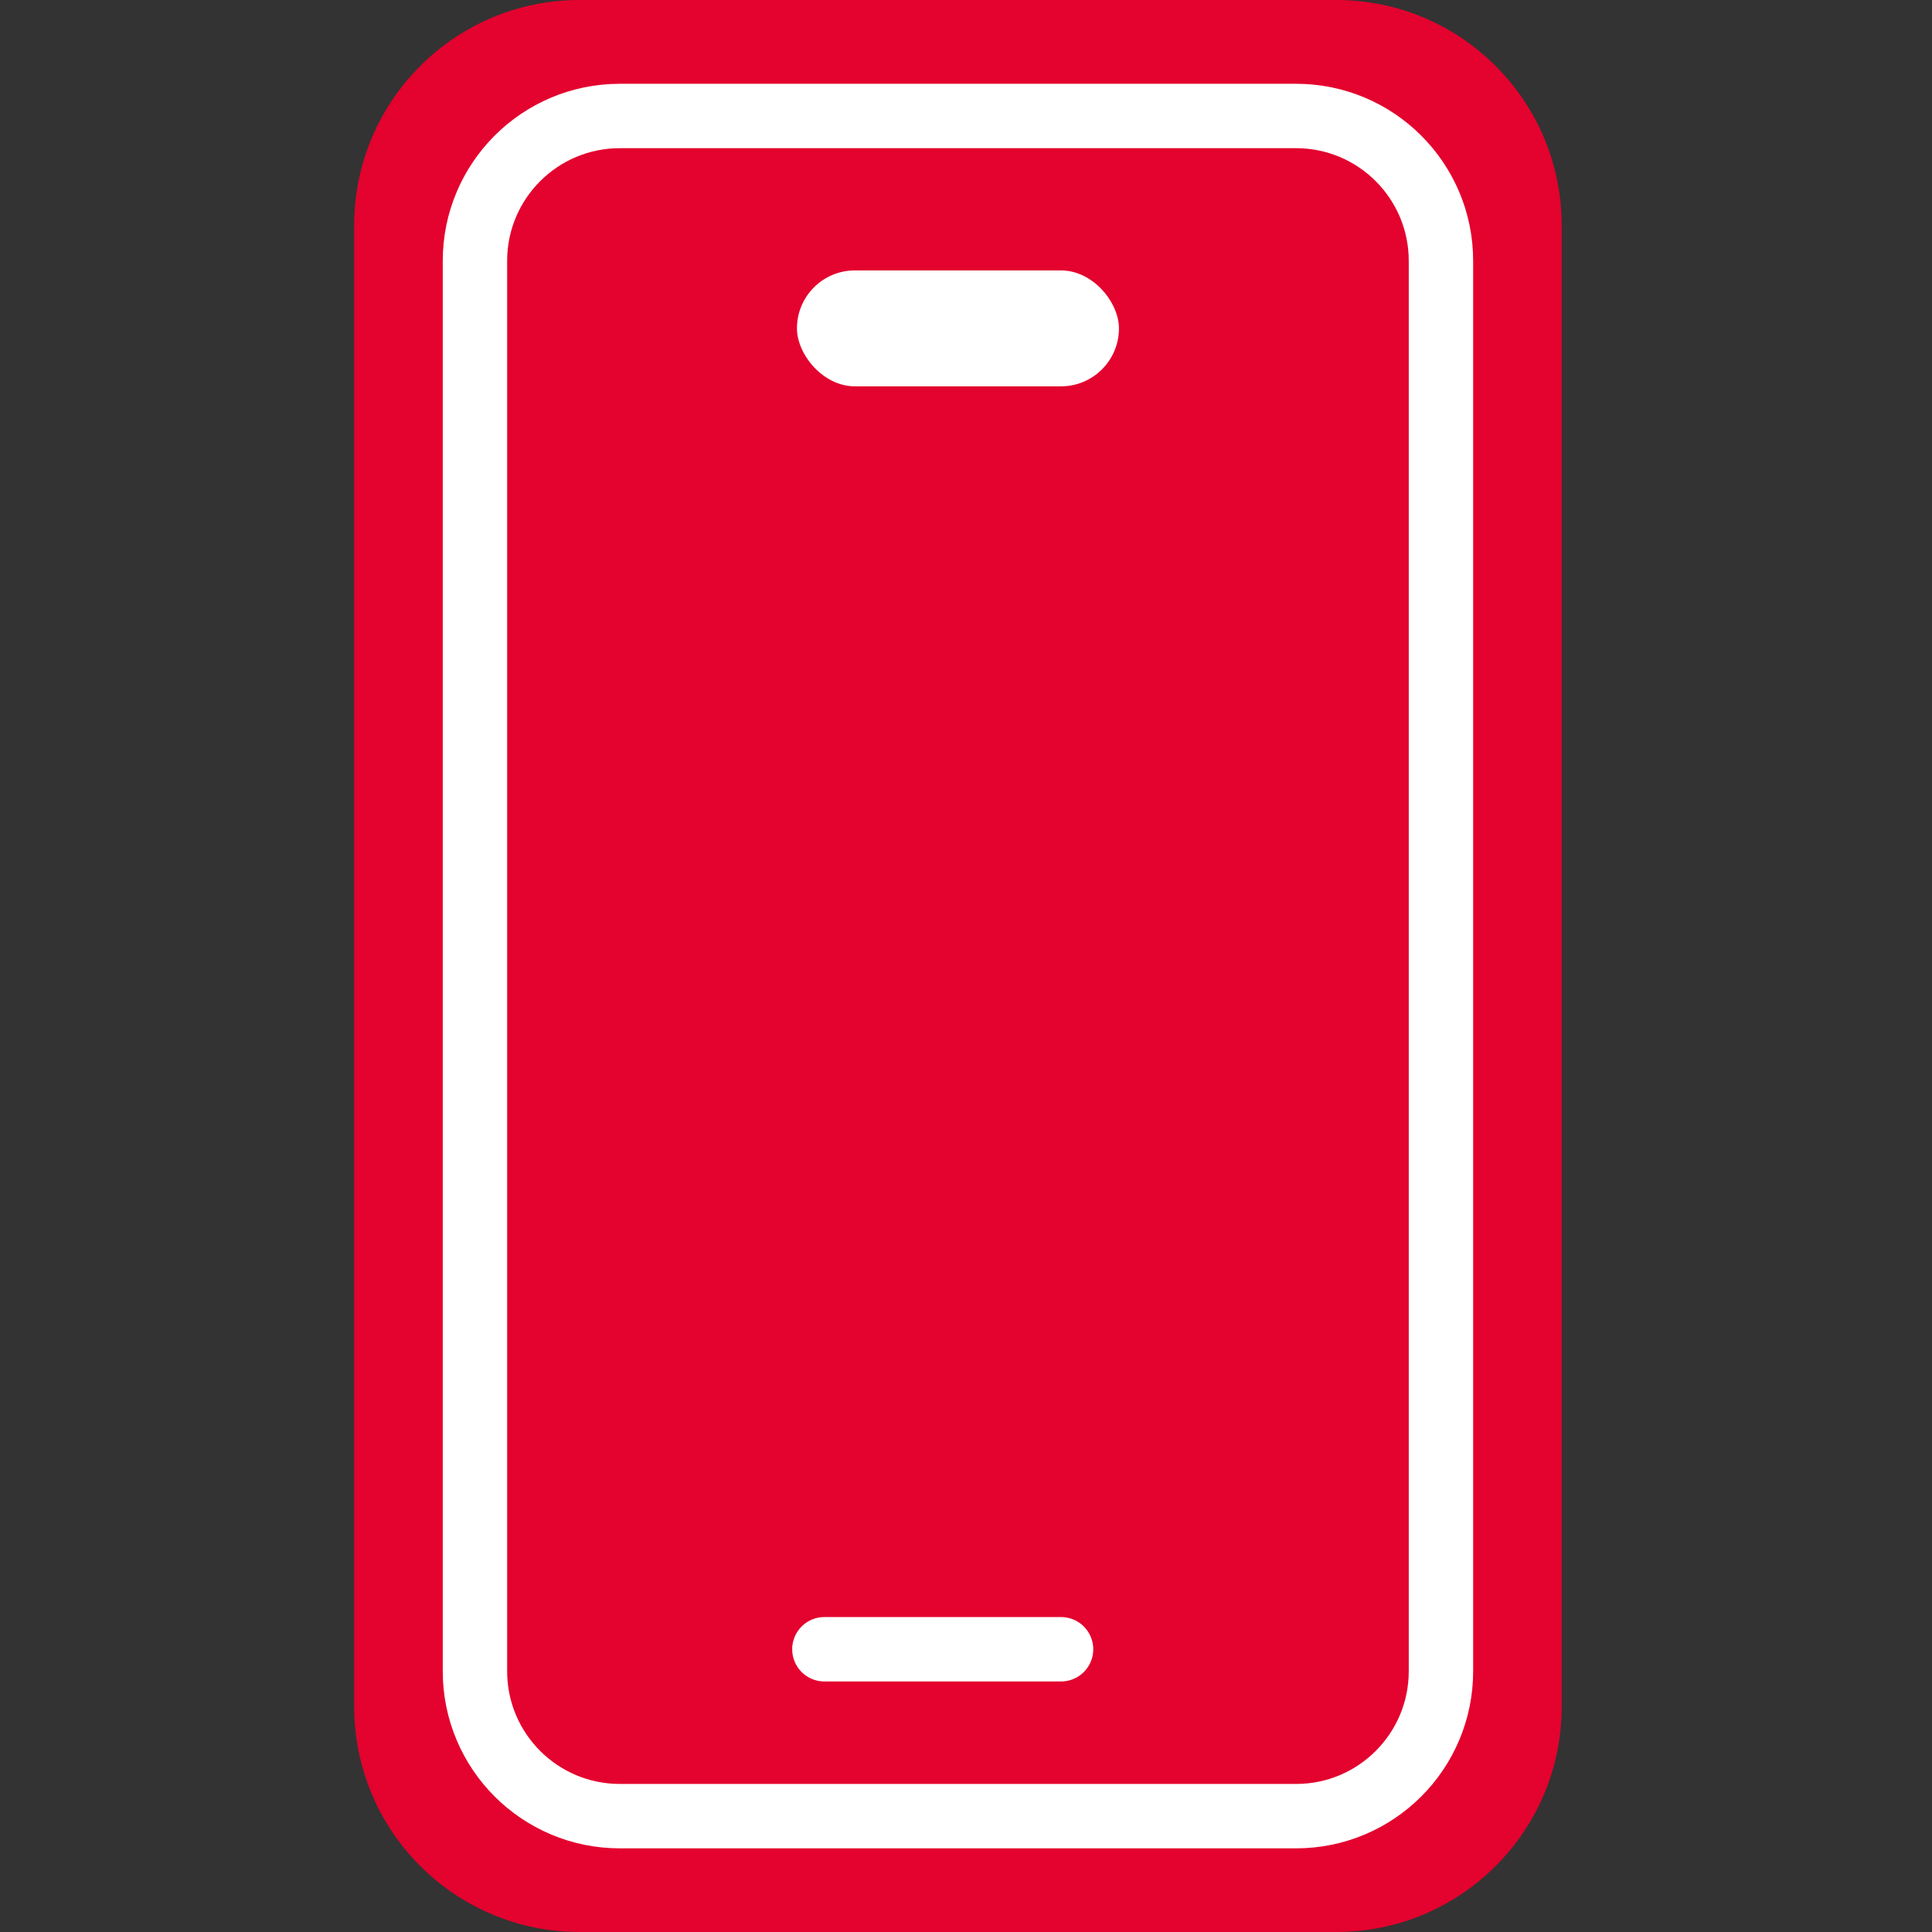
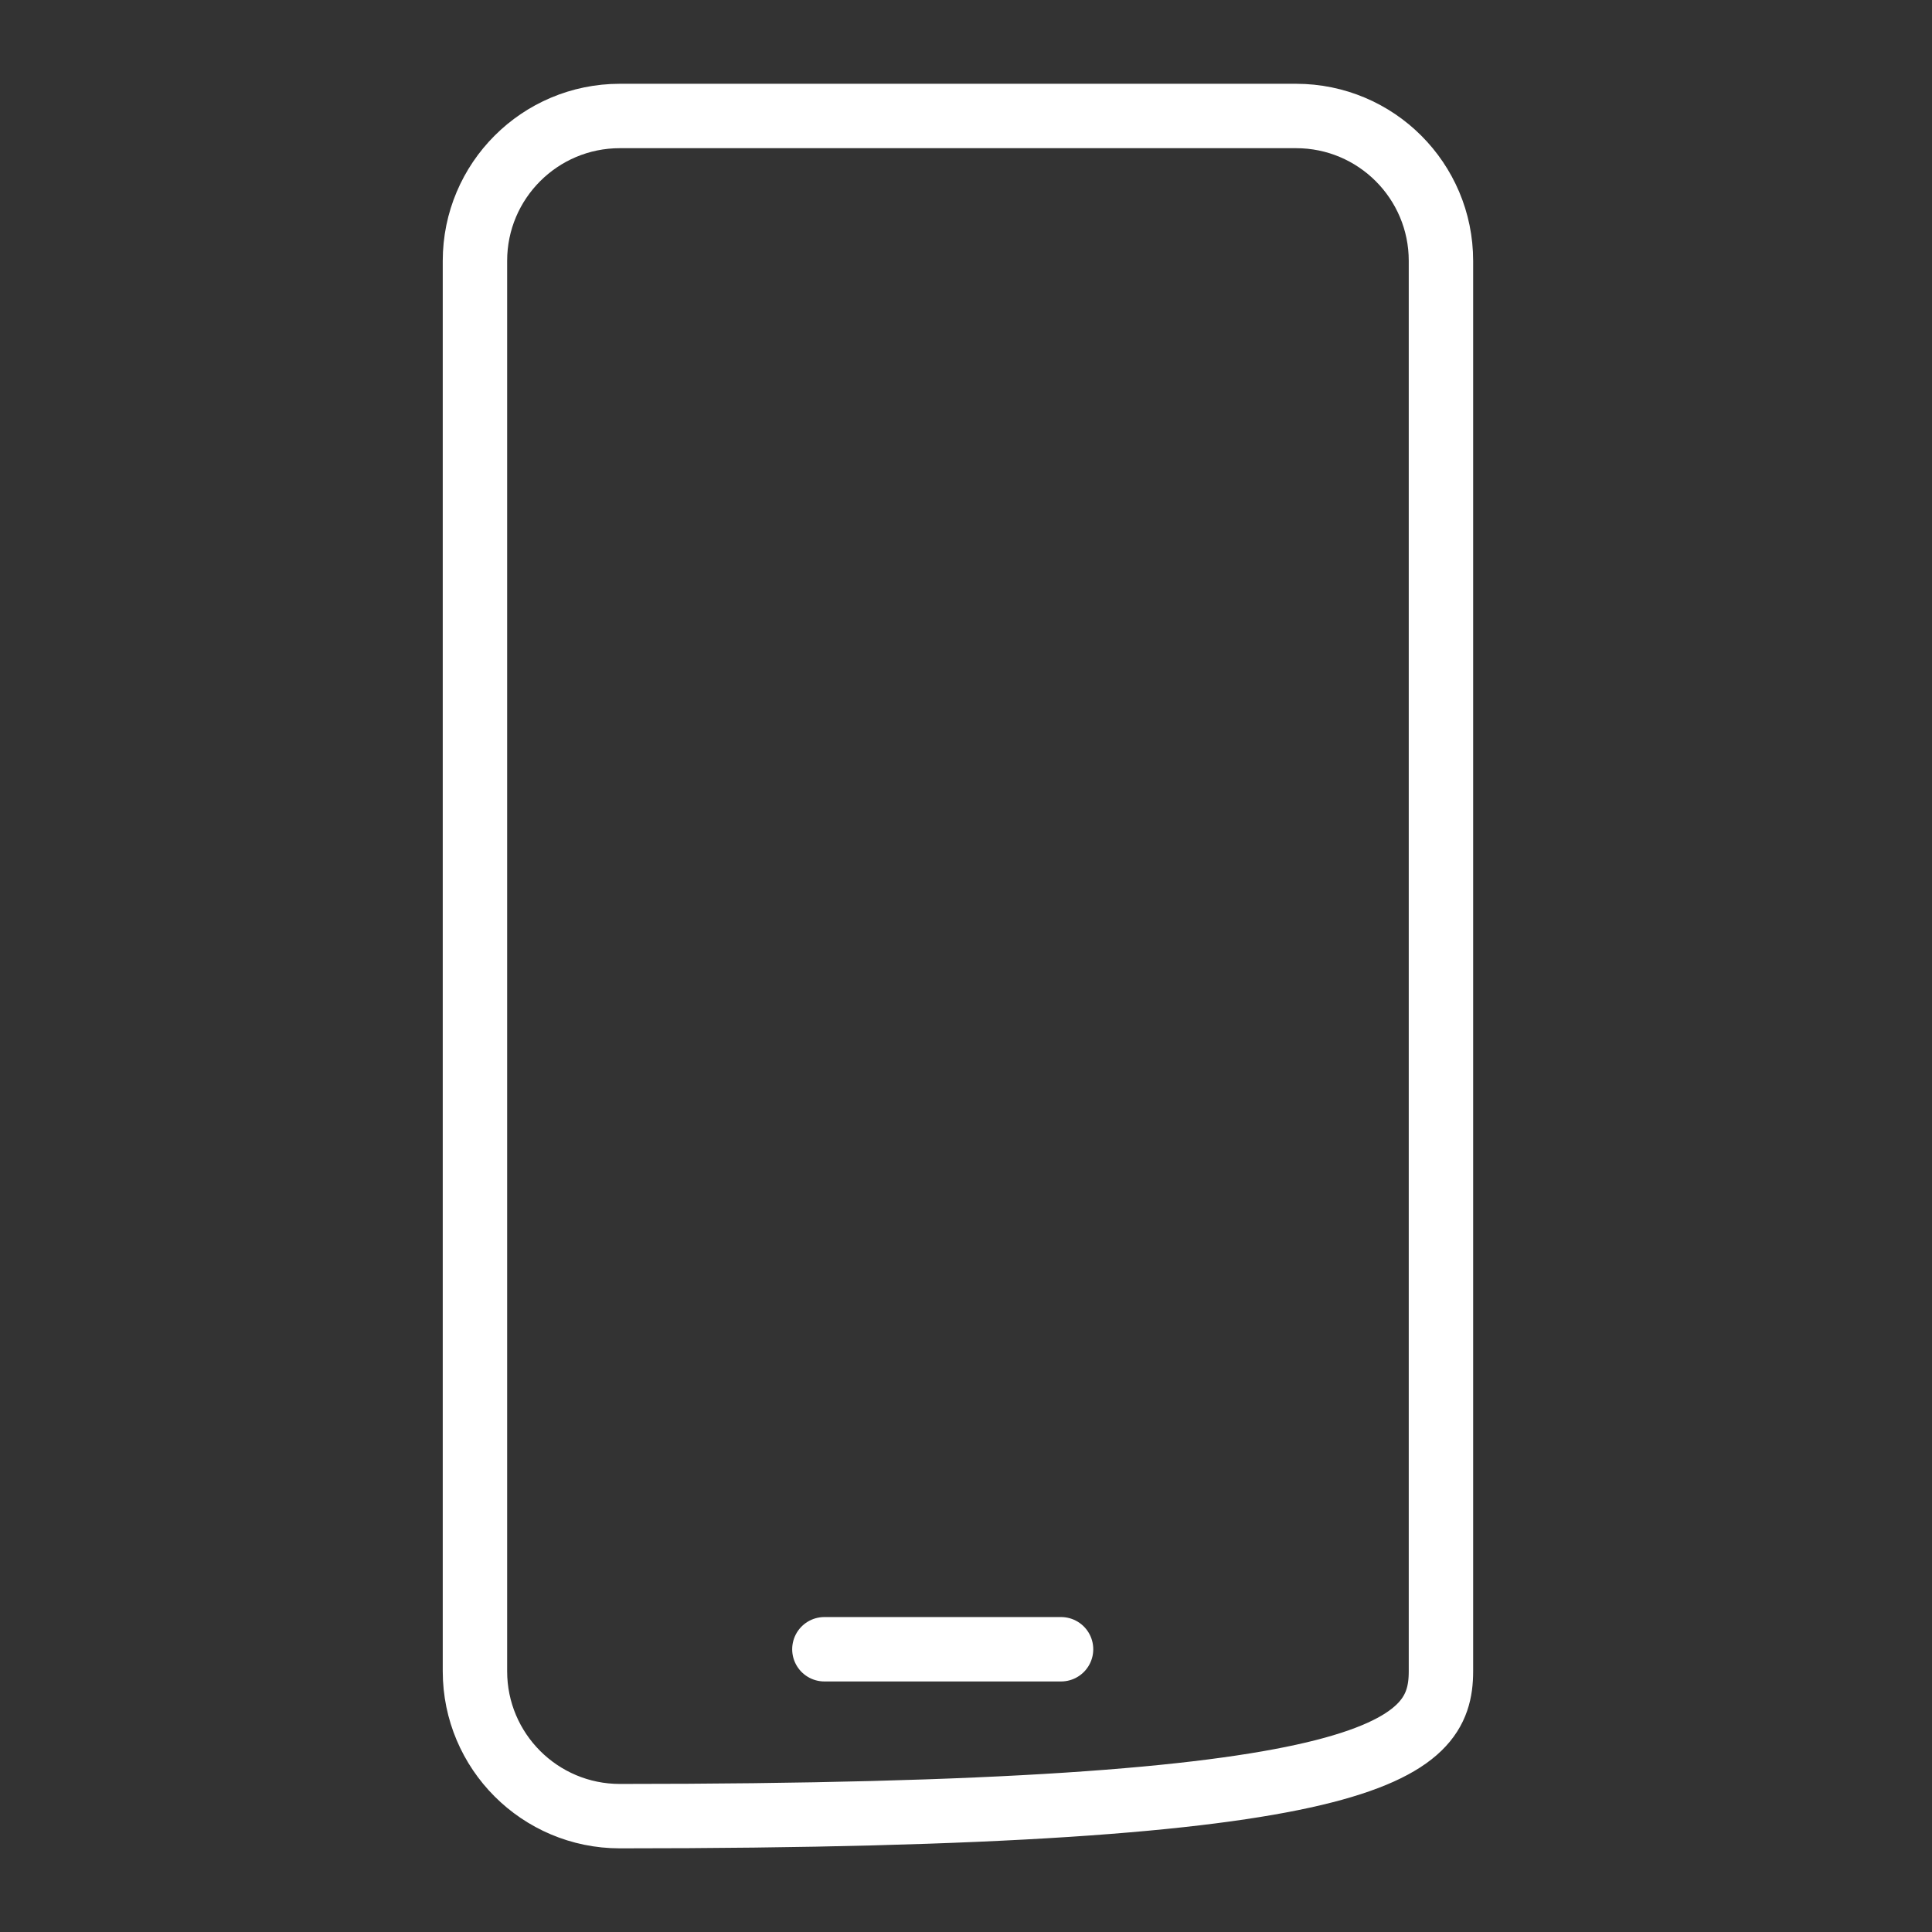
<svg xmlns="http://www.w3.org/2000/svg" width="60" height="60" viewBox="0 0 60 60" fill="none">
  <rect x="0" y="0" width="60" height="60" fill="#333333" stroke="none" />
-   <path d="M11 7C11 3.134 14.134 0 18 0H41.5C45.366 0 48.5 3.134 48.5 7V53C48.5 56.866 45.366 60 41.5 60H18C14.134 60 11 56.866 11 53V7Z" fill="#E4022E" />
-   <path d="M25.602 51.219H32.952M19.25 56.402H40.25C42.735 56.402 44.75 54.387 44.75 51.902V8.102C44.75 5.616 42.735 3.602 40.25 3.602H19.25C16.765 3.602 14.75 5.616 14.75 8.102V51.902C14.75 54.387 16.765 56.402 19.25 56.402Z" stroke="white" stroke-width="2" stroke-linecap="round" stroke-linejoin="round" />
-   <rect x="24.75" y="8.398" width="10" height="3.6" rx="1.8" fill="white" />
+   <path d="M25.602 51.219H32.952M19.25 56.402C42.735 56.402 44.75 54.387 44.75 51.902V8.102C44.75 5.616 42.735 3.602 40.25 3.602H19.25C16.765 3.602 14.75 5.616 14.75 8.102V51.902C14.75 54.387 16.765 56.402 19.25 56.402Z" stroke="white" stroke-width="2" stroke-linecap="round" stroke-linejoin="round" />
</svg>